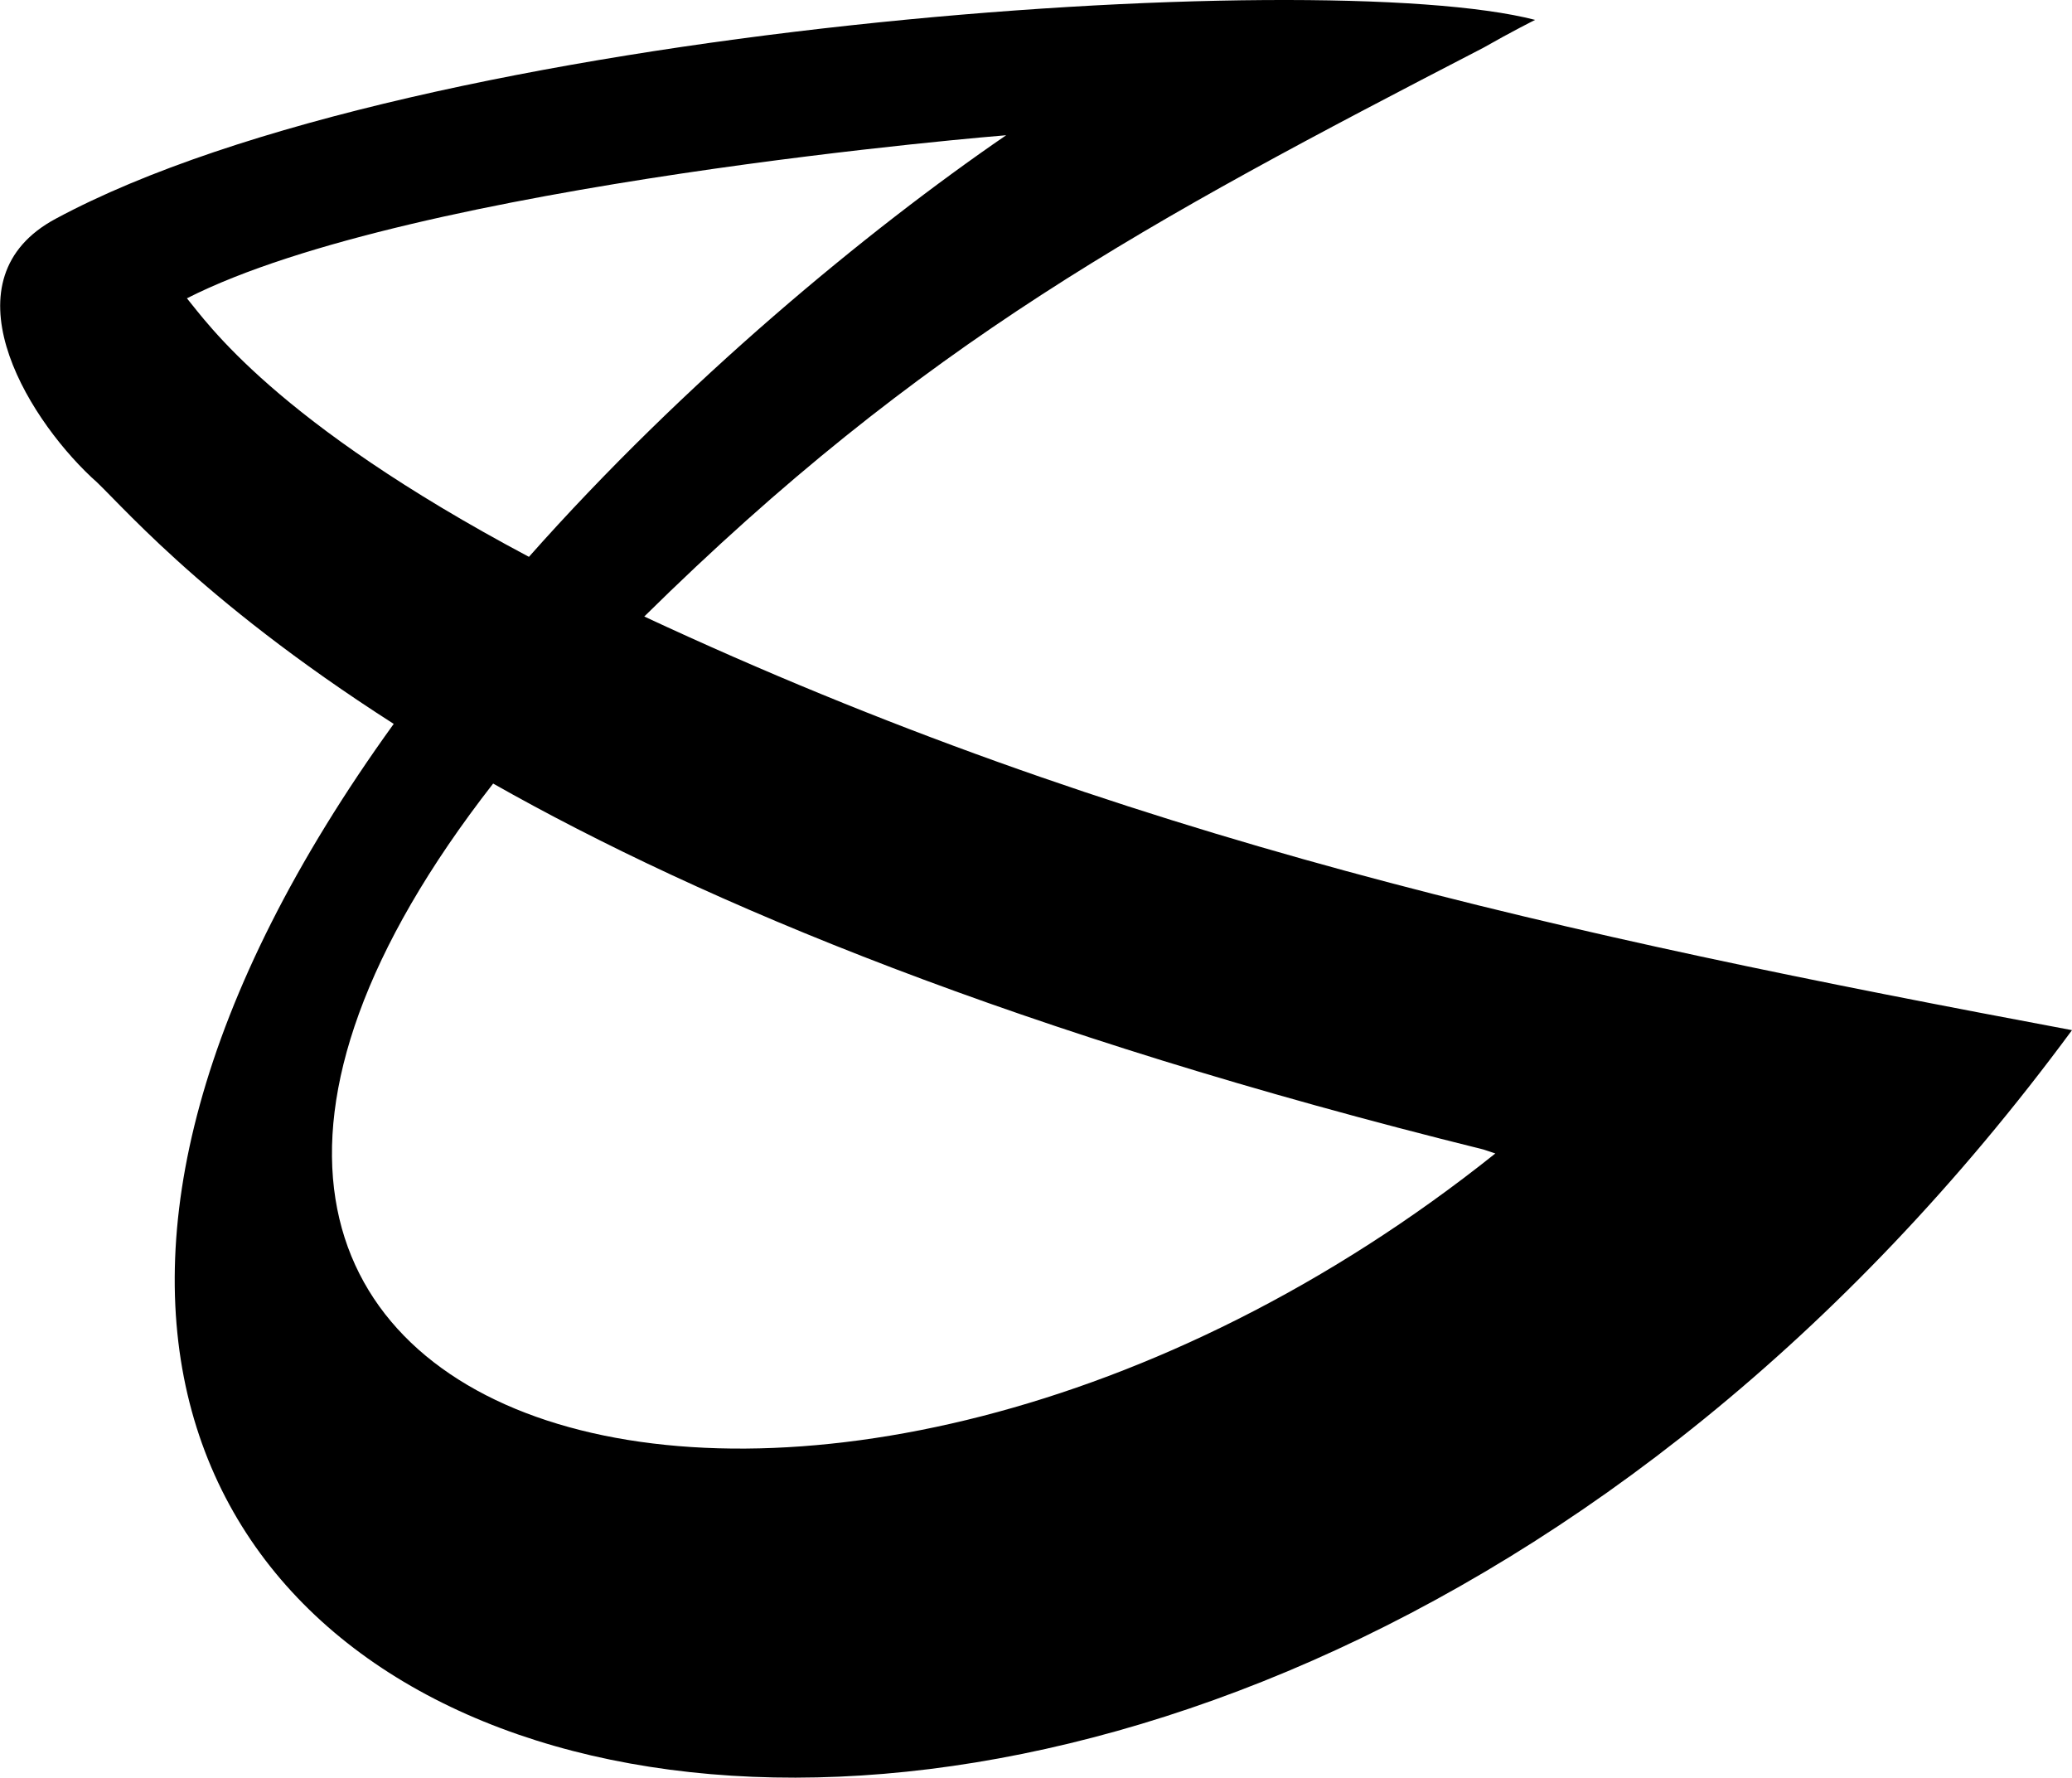
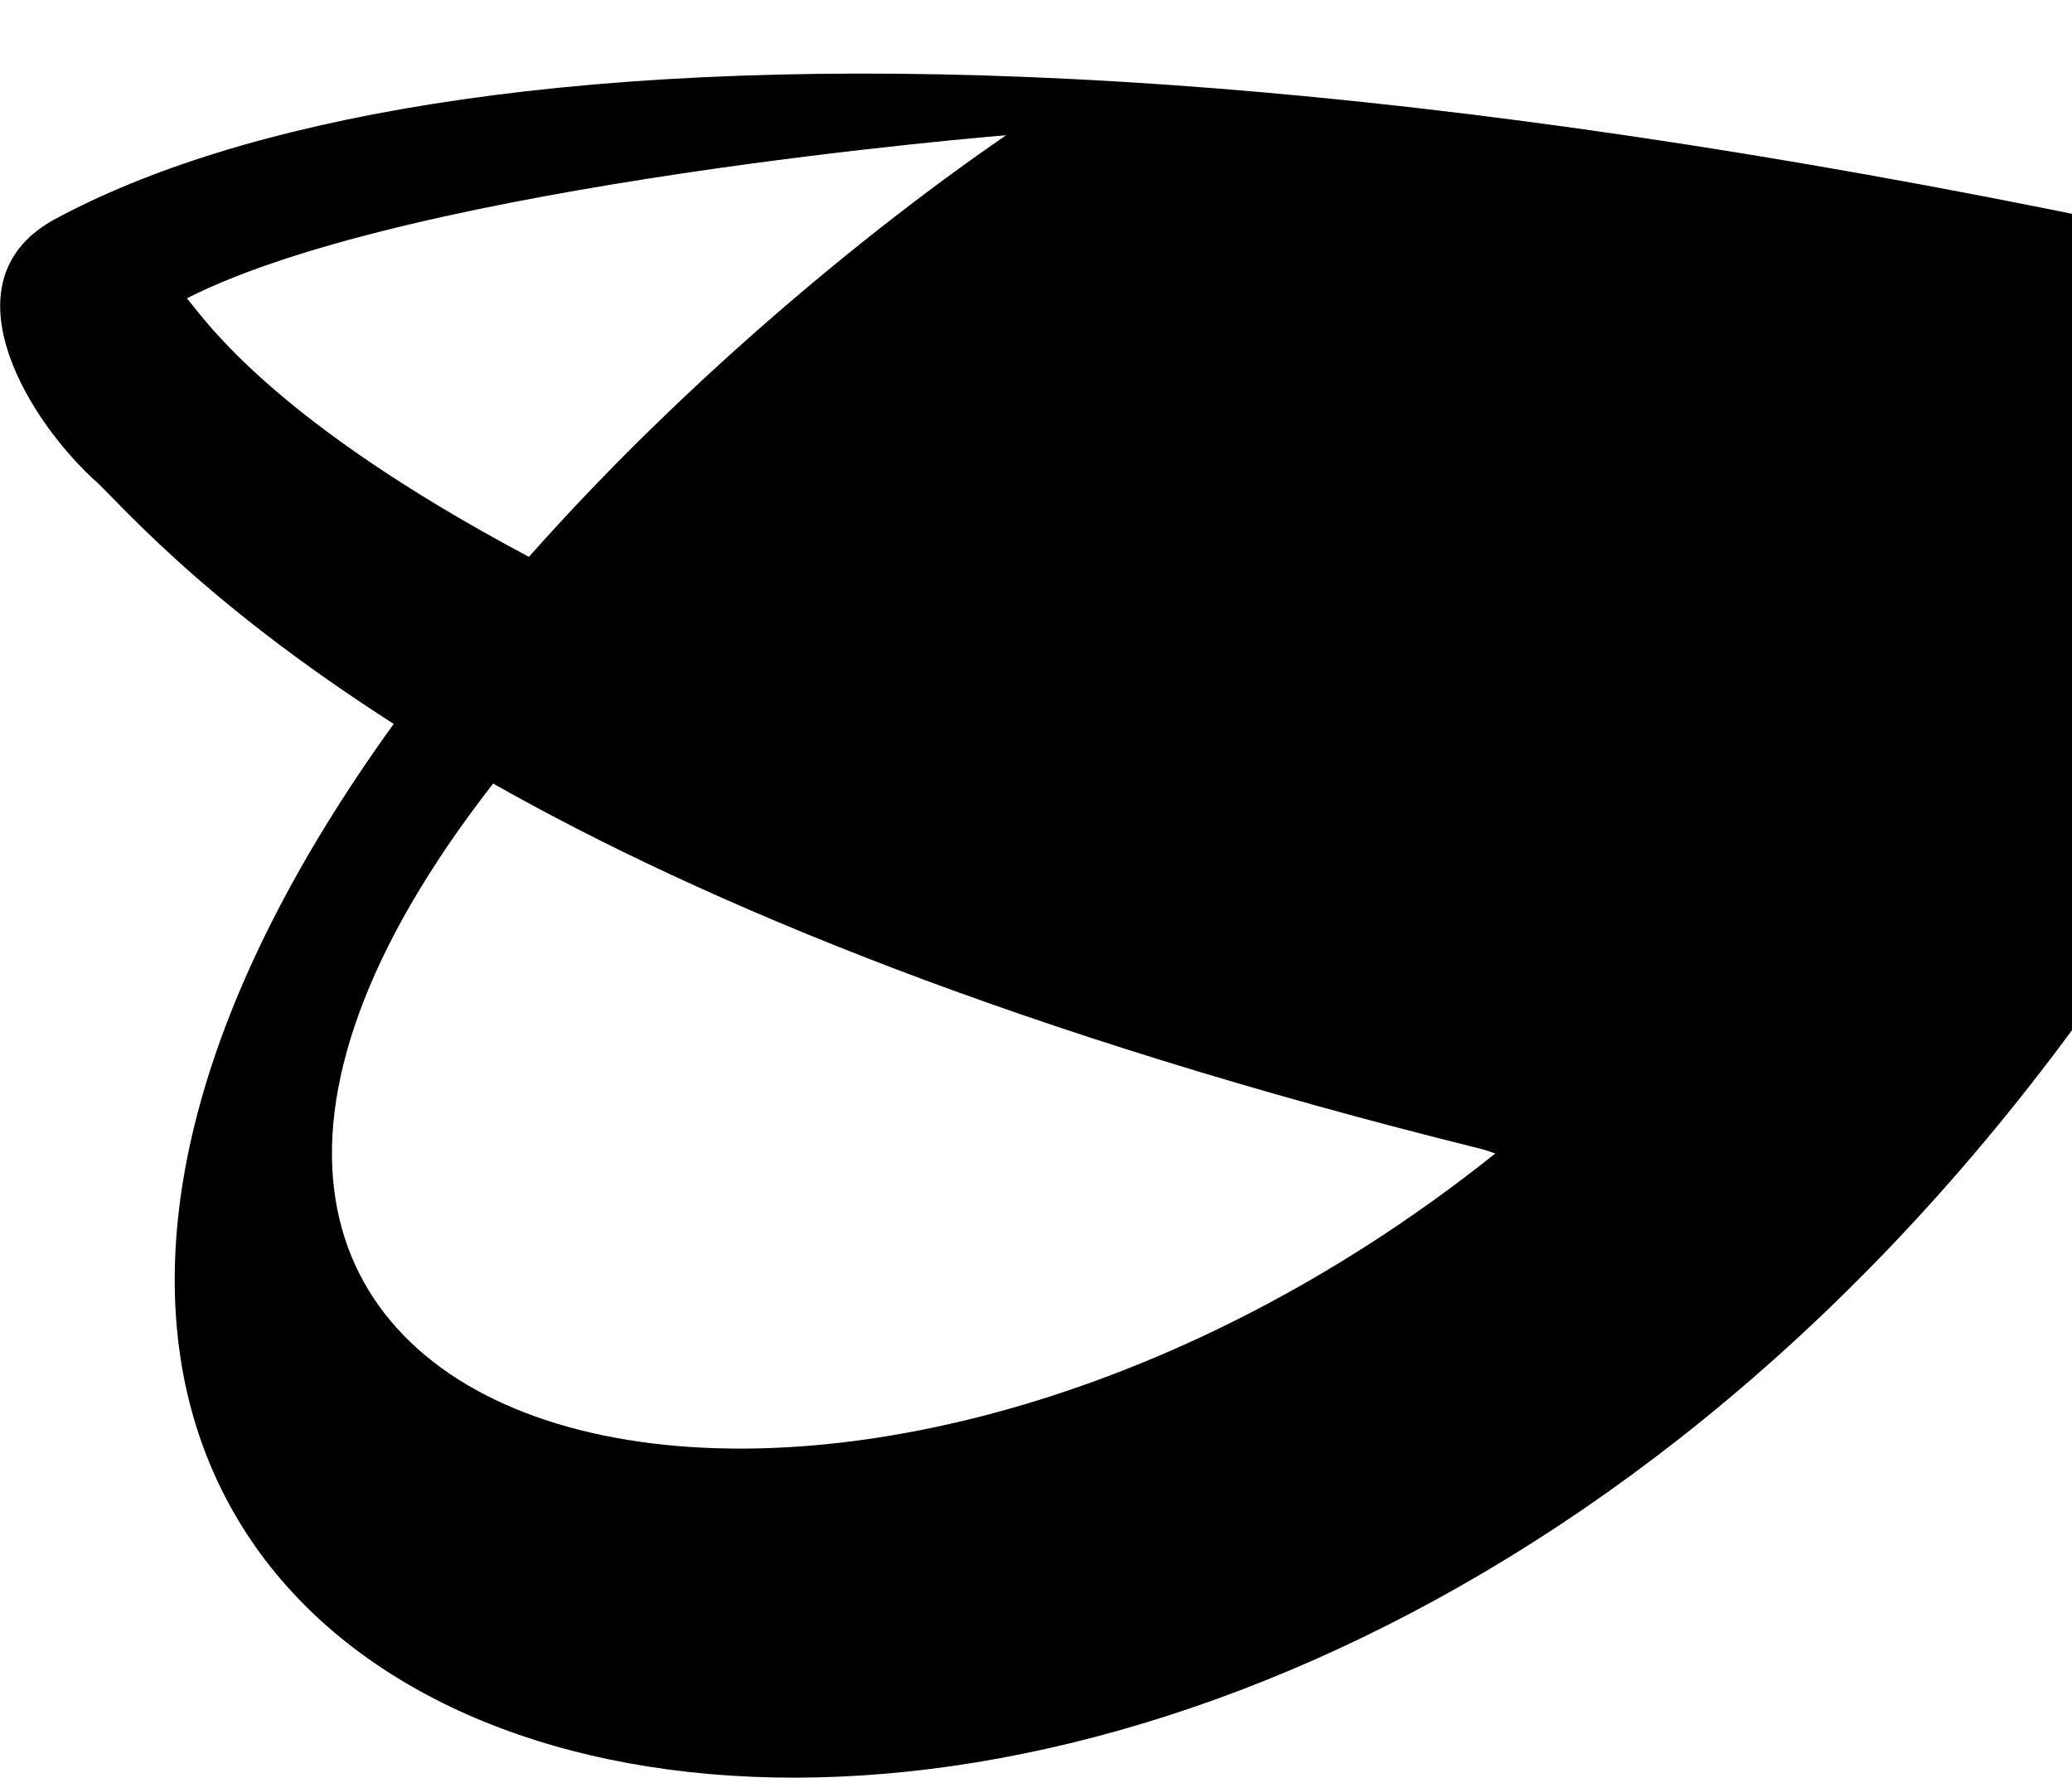
<svg xmlns="http://www.w3.org/2000/svg" version="1.1" id="Layer_1" x="0px" y="0px" viewBox="0 0 52.1 44.7" style="enable-background:new 0 0 52.1 44.7;" xml:space="preserve">
  <style type="text/css">
	.st0{fill-rule:evenodd;clip-rule:evenodd;fill:#000;}
</style>
  <g id="Layer_x0020_1">
-     <path class="st0" d="M13.3,14c-6.4-3.4-8.1-5.9-8.6-6.5c5.7-2.9,20.6-4.1,20.6-4.1C21.8,5.8,17.2,9.6,13.3,14L13.3,14z M12.4,19.7   c5.3,3,13.2,6.3,24.9,9.2l0.3,0.1C20.7,42.5-0.7,36.5,12.4,19.7L12.4,19.7z M9.9,18.2c-20,27.7,19.2,38.9,42.2,7.7   c-12.8-2.4-23.9-4.8-35.9-10.4c7-6.9,12.6-9.9,21.1-14.3c0.7-0.4,1.3-0.7,1.3-0.7C33.2-0.9,10.5,0.6,1.4,5.5   C-1.4,7,0.6,10.4,2.3,12C2.9,12.5,4.9,15,9.9,18.2L9.9,18.2z" />
+     <path class="st0" d="M13.3,14c-6.4-3.4-8.1-5.9-8.6-6.5c5.7-2.9,20.6-4.1,20.6-4.1C21.8,5.8,17.2,9.6,13.3,14L13.3,14z M12.4,19.7   c5.3,3,13.2,6.3,24.9,9.2l0.3,0.1C20.7,42.5-0.7,36.5,12.4,19.7L12.4,19.7z M9.9,18.2c-20,27.7,19.2,38.9,42.2,7.7   c7-6.9,12.6-9.9,21.1-14.3c0.7-0.4,1.3-0.7,1.3-0.7C33.2-0.9,10.5,0.6,1.4,5.5   C-1.4,7,0.6,10.4,2.3,12C2.9,12.5,4.9,15,9.9,18.2L9.9,18.2z" />
  </g>
</svg>